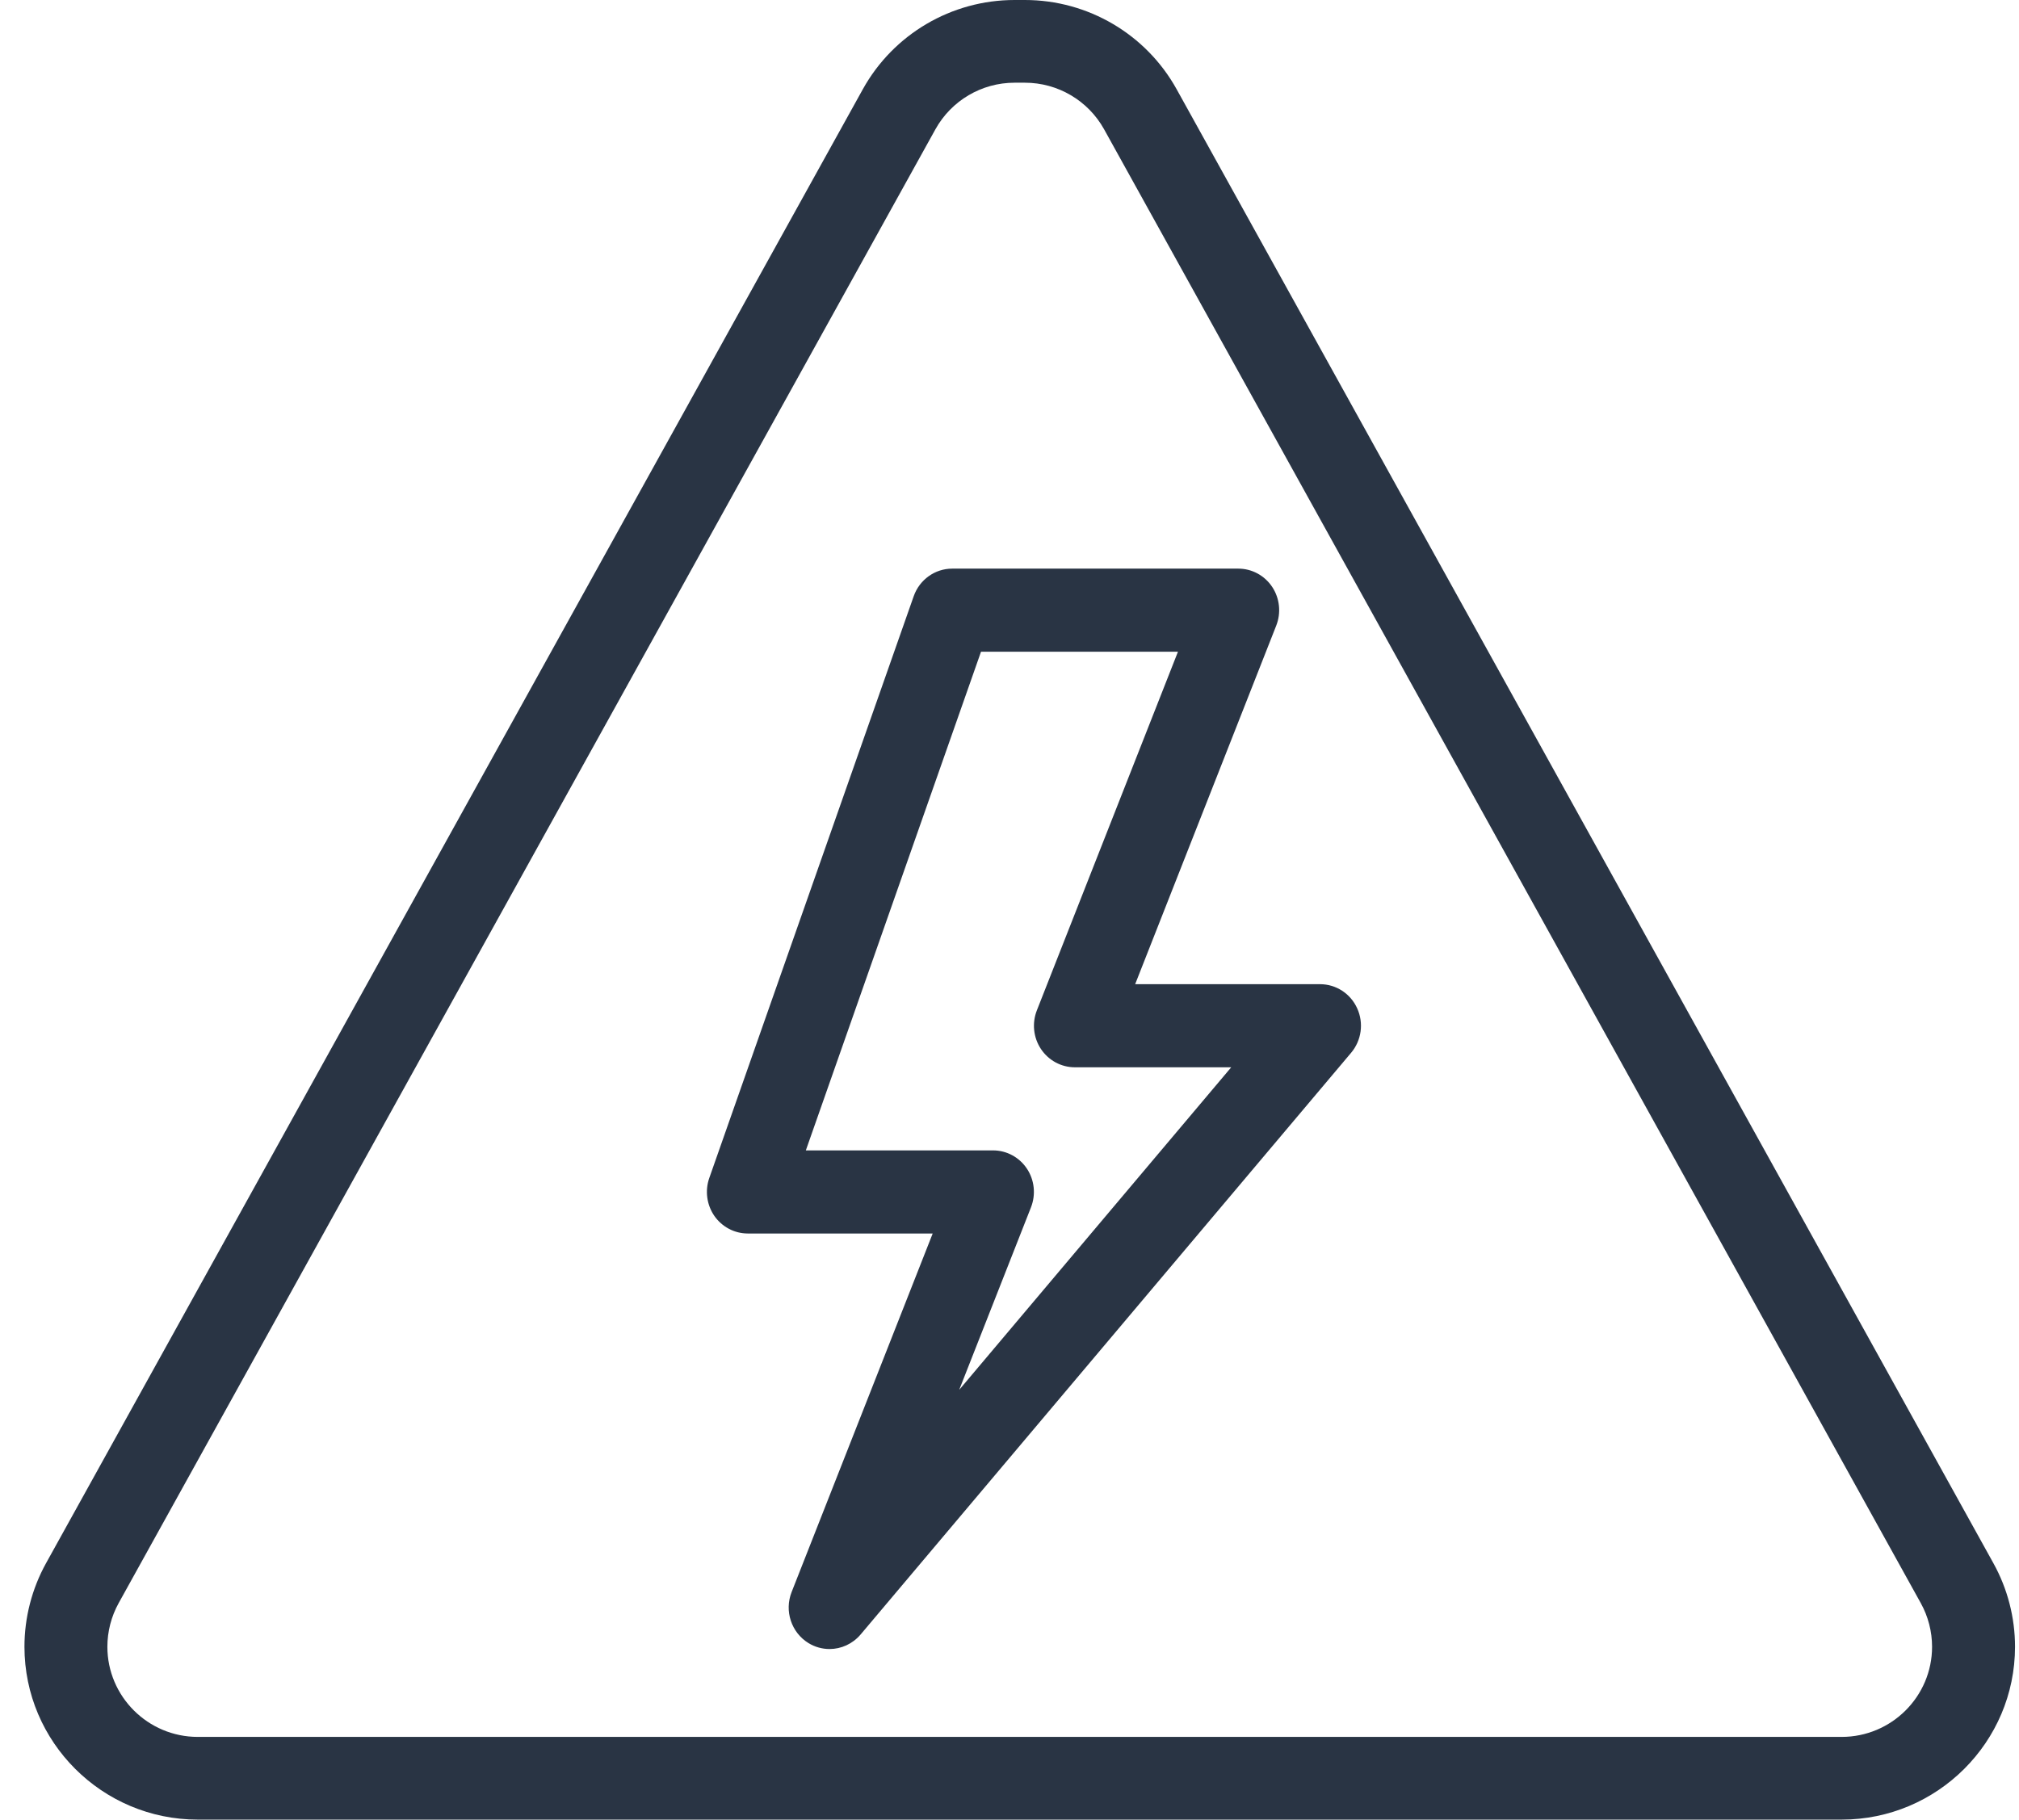
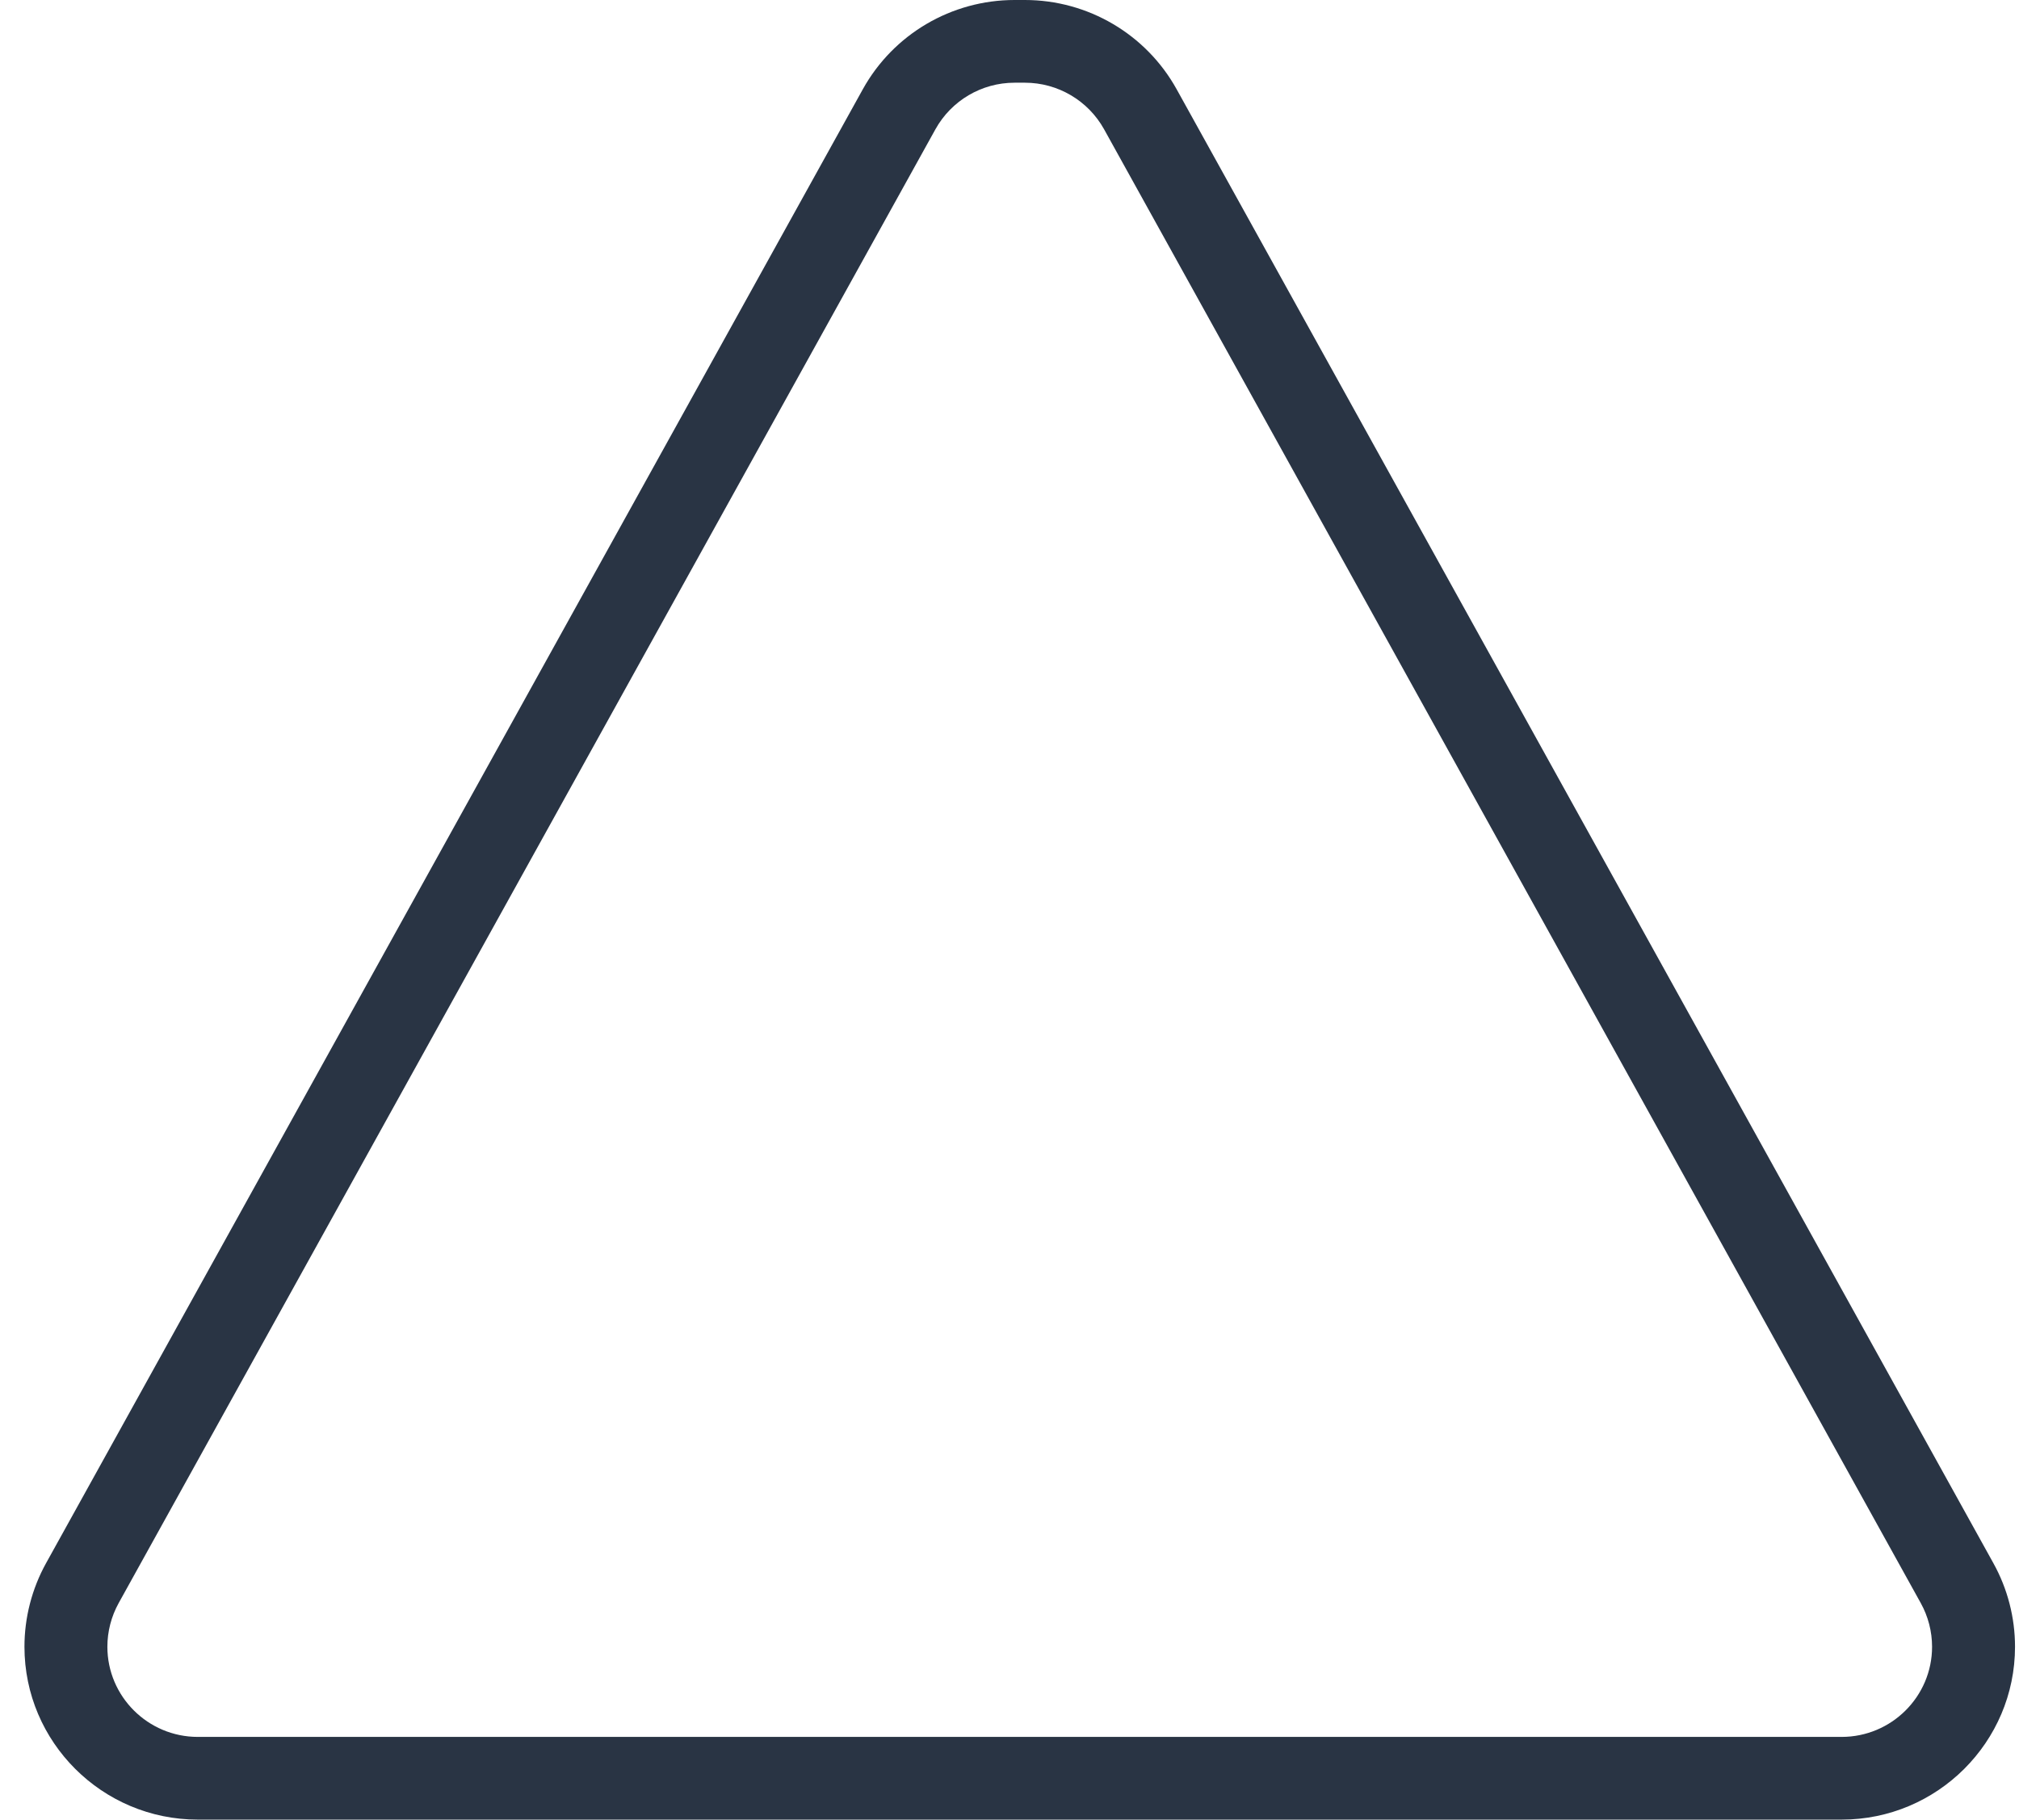
<svg xmlns="http://www.w3.org/2000/svg" width="71px" height="64px" viewBox="0 0 71 64">
  <title>flaticon1575291699-svg</title>
  <desc>Created with Sketch.</desc>
  <g id="Page-1" stroke="none" stroke-width="1" fill="none" fill-rule="evenodd">
    <g id="disain-new-last" transform="translate(-1290, -1300)" fill="#293444" fill-rule="nonzero">
      <g id="Group-5" transform="translate(300, 1033)">
        <g id="teenused" transform="translate(0, 240)">
          <g id="Rectangle-2-Copy-2" transform="translate(856, 0)">
            <g id="flaticon1575291699-svg" transform="translate(134, 27)">
              <path d="M70.099,54.98 L41.377,3.138 C40.303,1.202 38.258,0 36.042,0 L35.677,0 C33.461,0 31.416,1.202 30.342,3.139 L1.62,54.98 C1.122,55.879 0.86,56.895 0.86,57.92 C0.86,61.273 3.594,64 6.955,64 L64.764,64 C68.125,64 70.86,61.273 70.86,57.92 C70.86,56.895 70.598,55.879 70.099,54.98 Z M64.764,61.091 L6.955,61.091 C5.203,61.091 3.776,59.669 3.776,57.92 C3.776,57.386 3.913,56.855 4.172,56.386 L32.895,4.547 C33.456,3.537 34.521,2.909 35.677,2.909 L36.042,2.909 C37.199,2.909 38.264,3.537 38.825,4.545 L67.547,56.387 C67.806,56.855 67.943,57.386 67.943,57.921 C67.943,59.669 66.516,61.091 64.764,61.091 Z" id="Shape" />
-               <path d="M46.422,34.616 L39.919,34.616 L44.88,22.004 C45.057,21.554 45.004,21.044 44.737,20.642 C44.47,20.241 44.024,20 43.547,20 L33.484,20 C32.878,20 32.336,20.388 32.131,20.971 L24.943,41.432 C24.786,41.879 24.853,42.377 25.12,42.765 C25.39,43.153 25.828,43.385 26.297,43.385 L32.799,43.385 L27.838,55.996 C27.577,56.66 27.827,57.418 28.428,57.789 C28.658,57.931 28.916,58 29.172,58 C29.579,58 29.98,57.823 30.264,57.489 L47.514,37.028 C47.879,36.595 47.963,35.984 47.727,35.466 C47.494,34.948 46.983,34.616 46.422,34.616 Z M33.731,48.884 L36.255,42.466 C36.432,42.016 36.379,41.505 36.112,41.104 C35.845,40.703 35.399,40.462 34.922,40.462 L28.338,40.462 L34.498,22.923 L41.424,22.923 L36.463,35.535 C36.286,35.984 36.339,36.495 36.606,36.896 C36.873,37.297 37.319,37.539 37.797,37.539 L43.297,37.539 L33.731,48.884 Z" id="Shape" />
            </g>
          </g>
        </g>
      </g>
    </g>
  </g>
</svg>